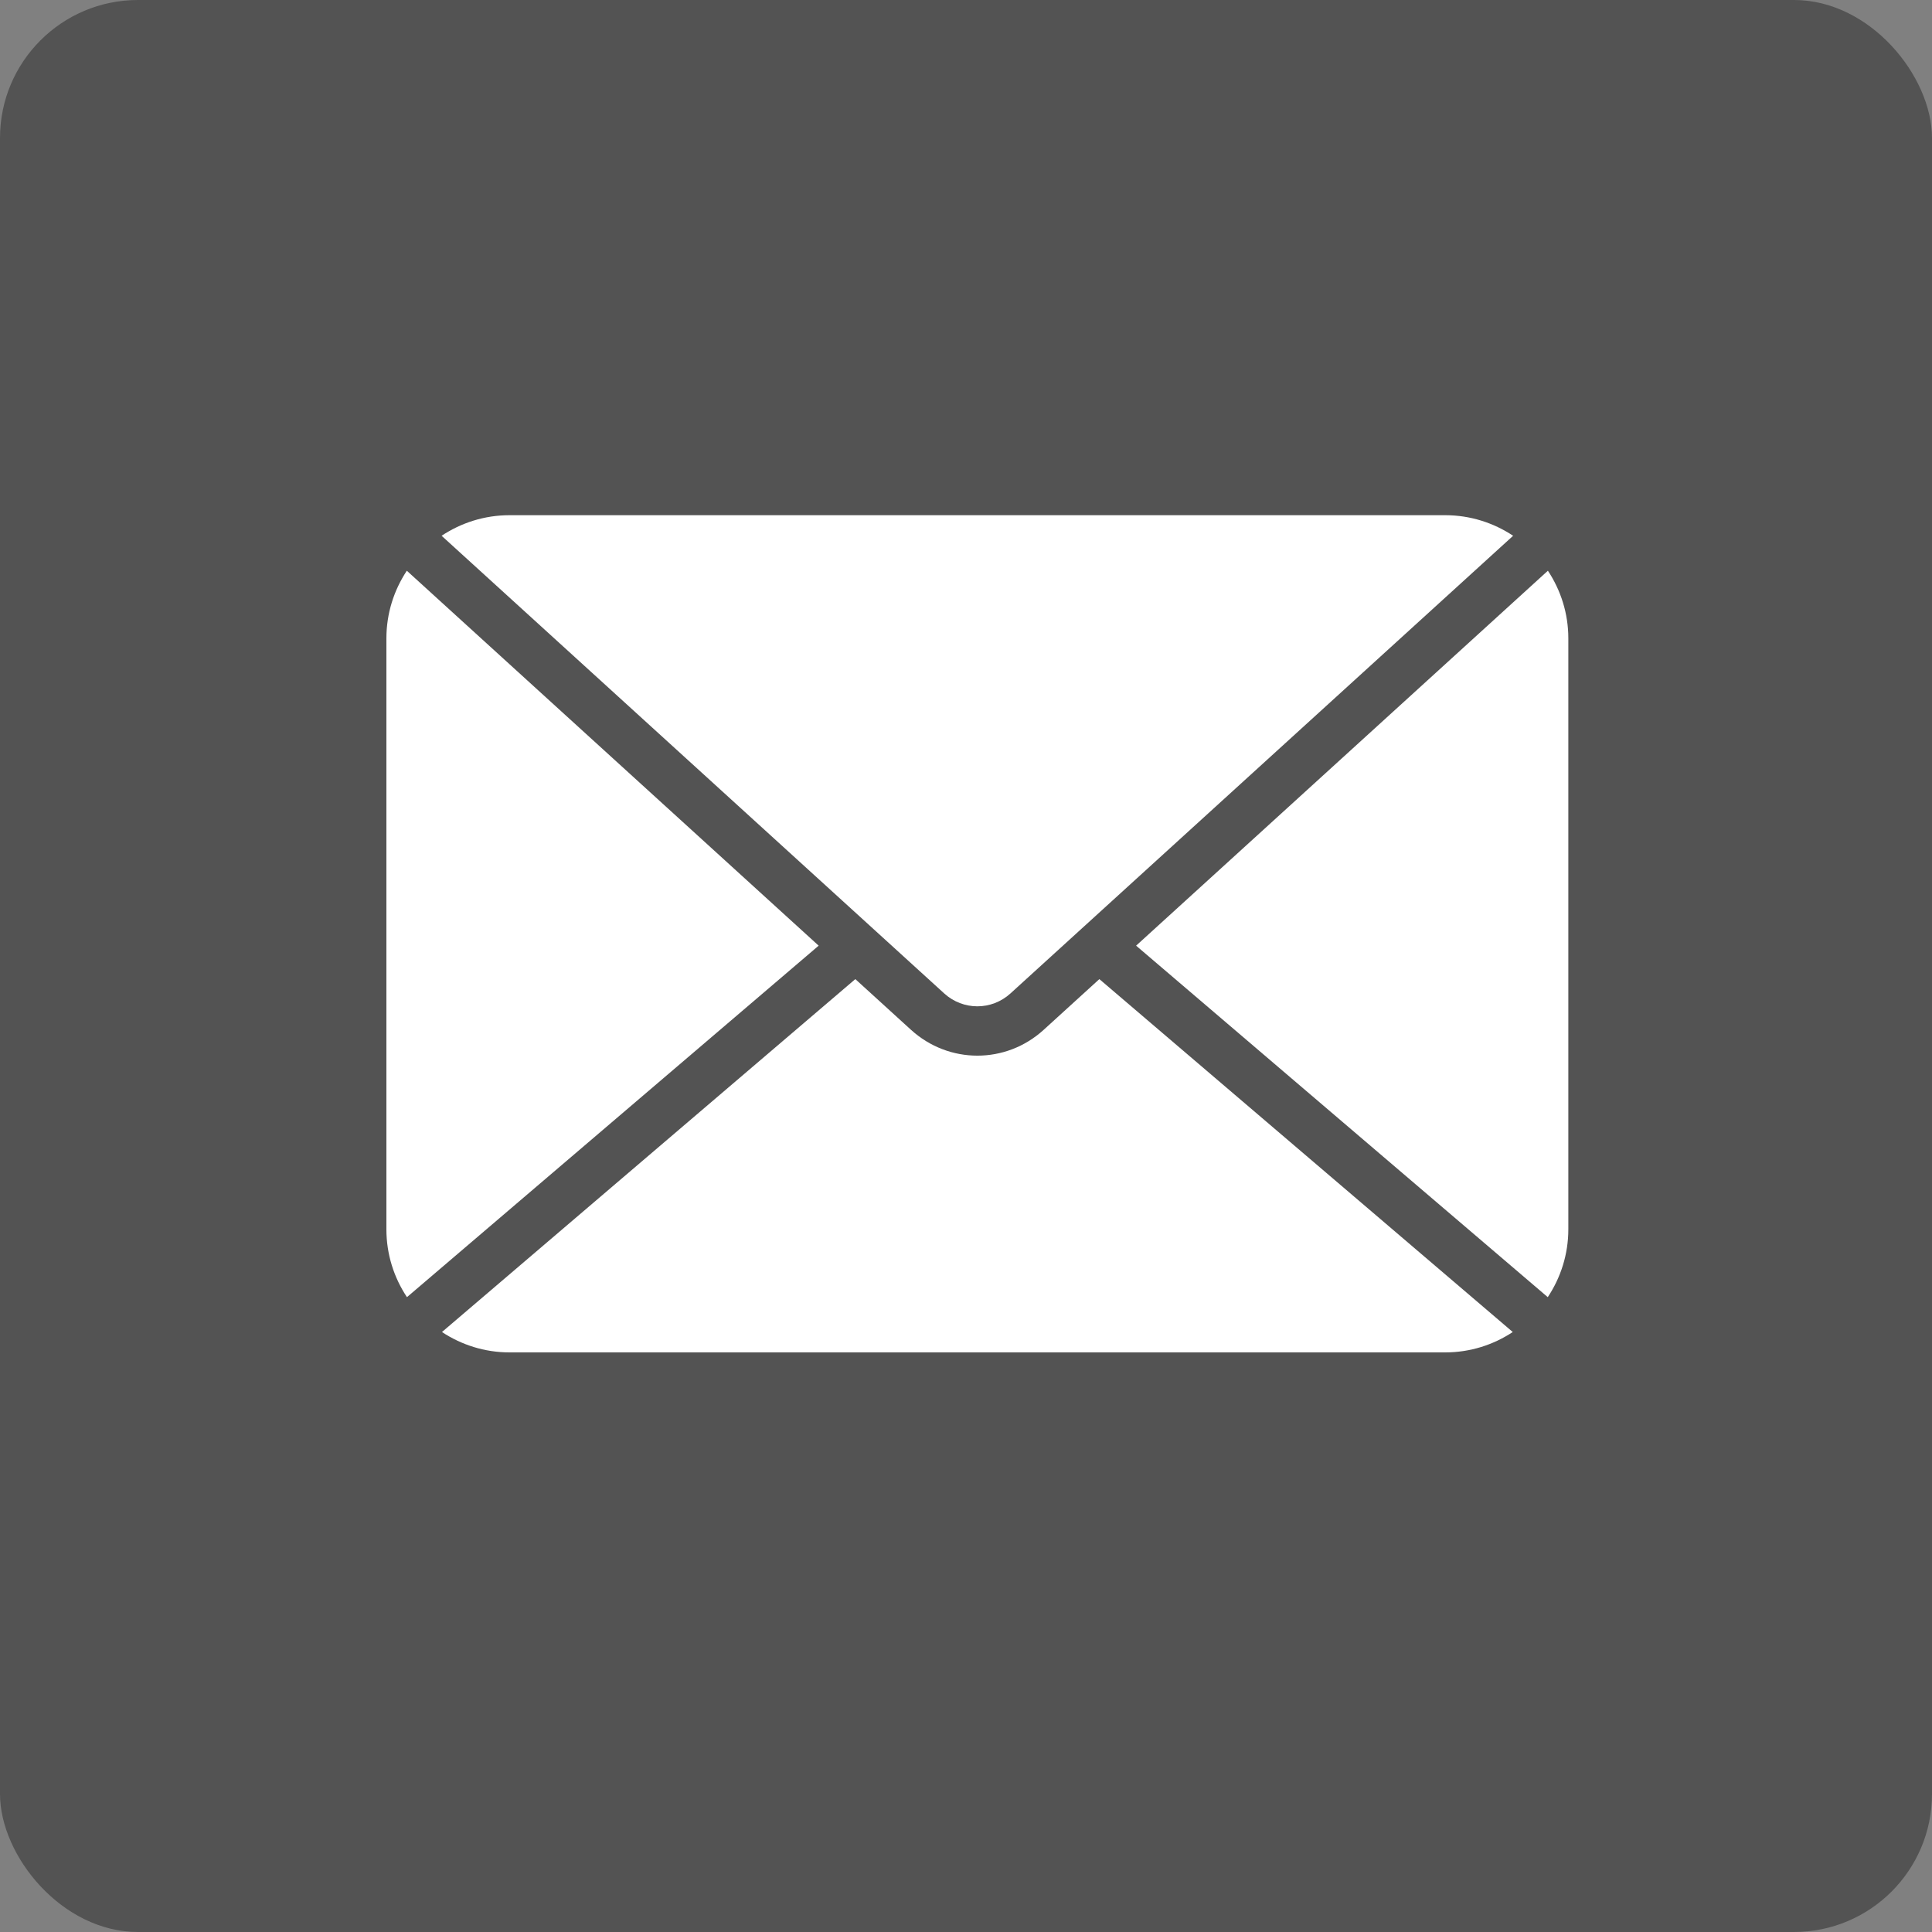
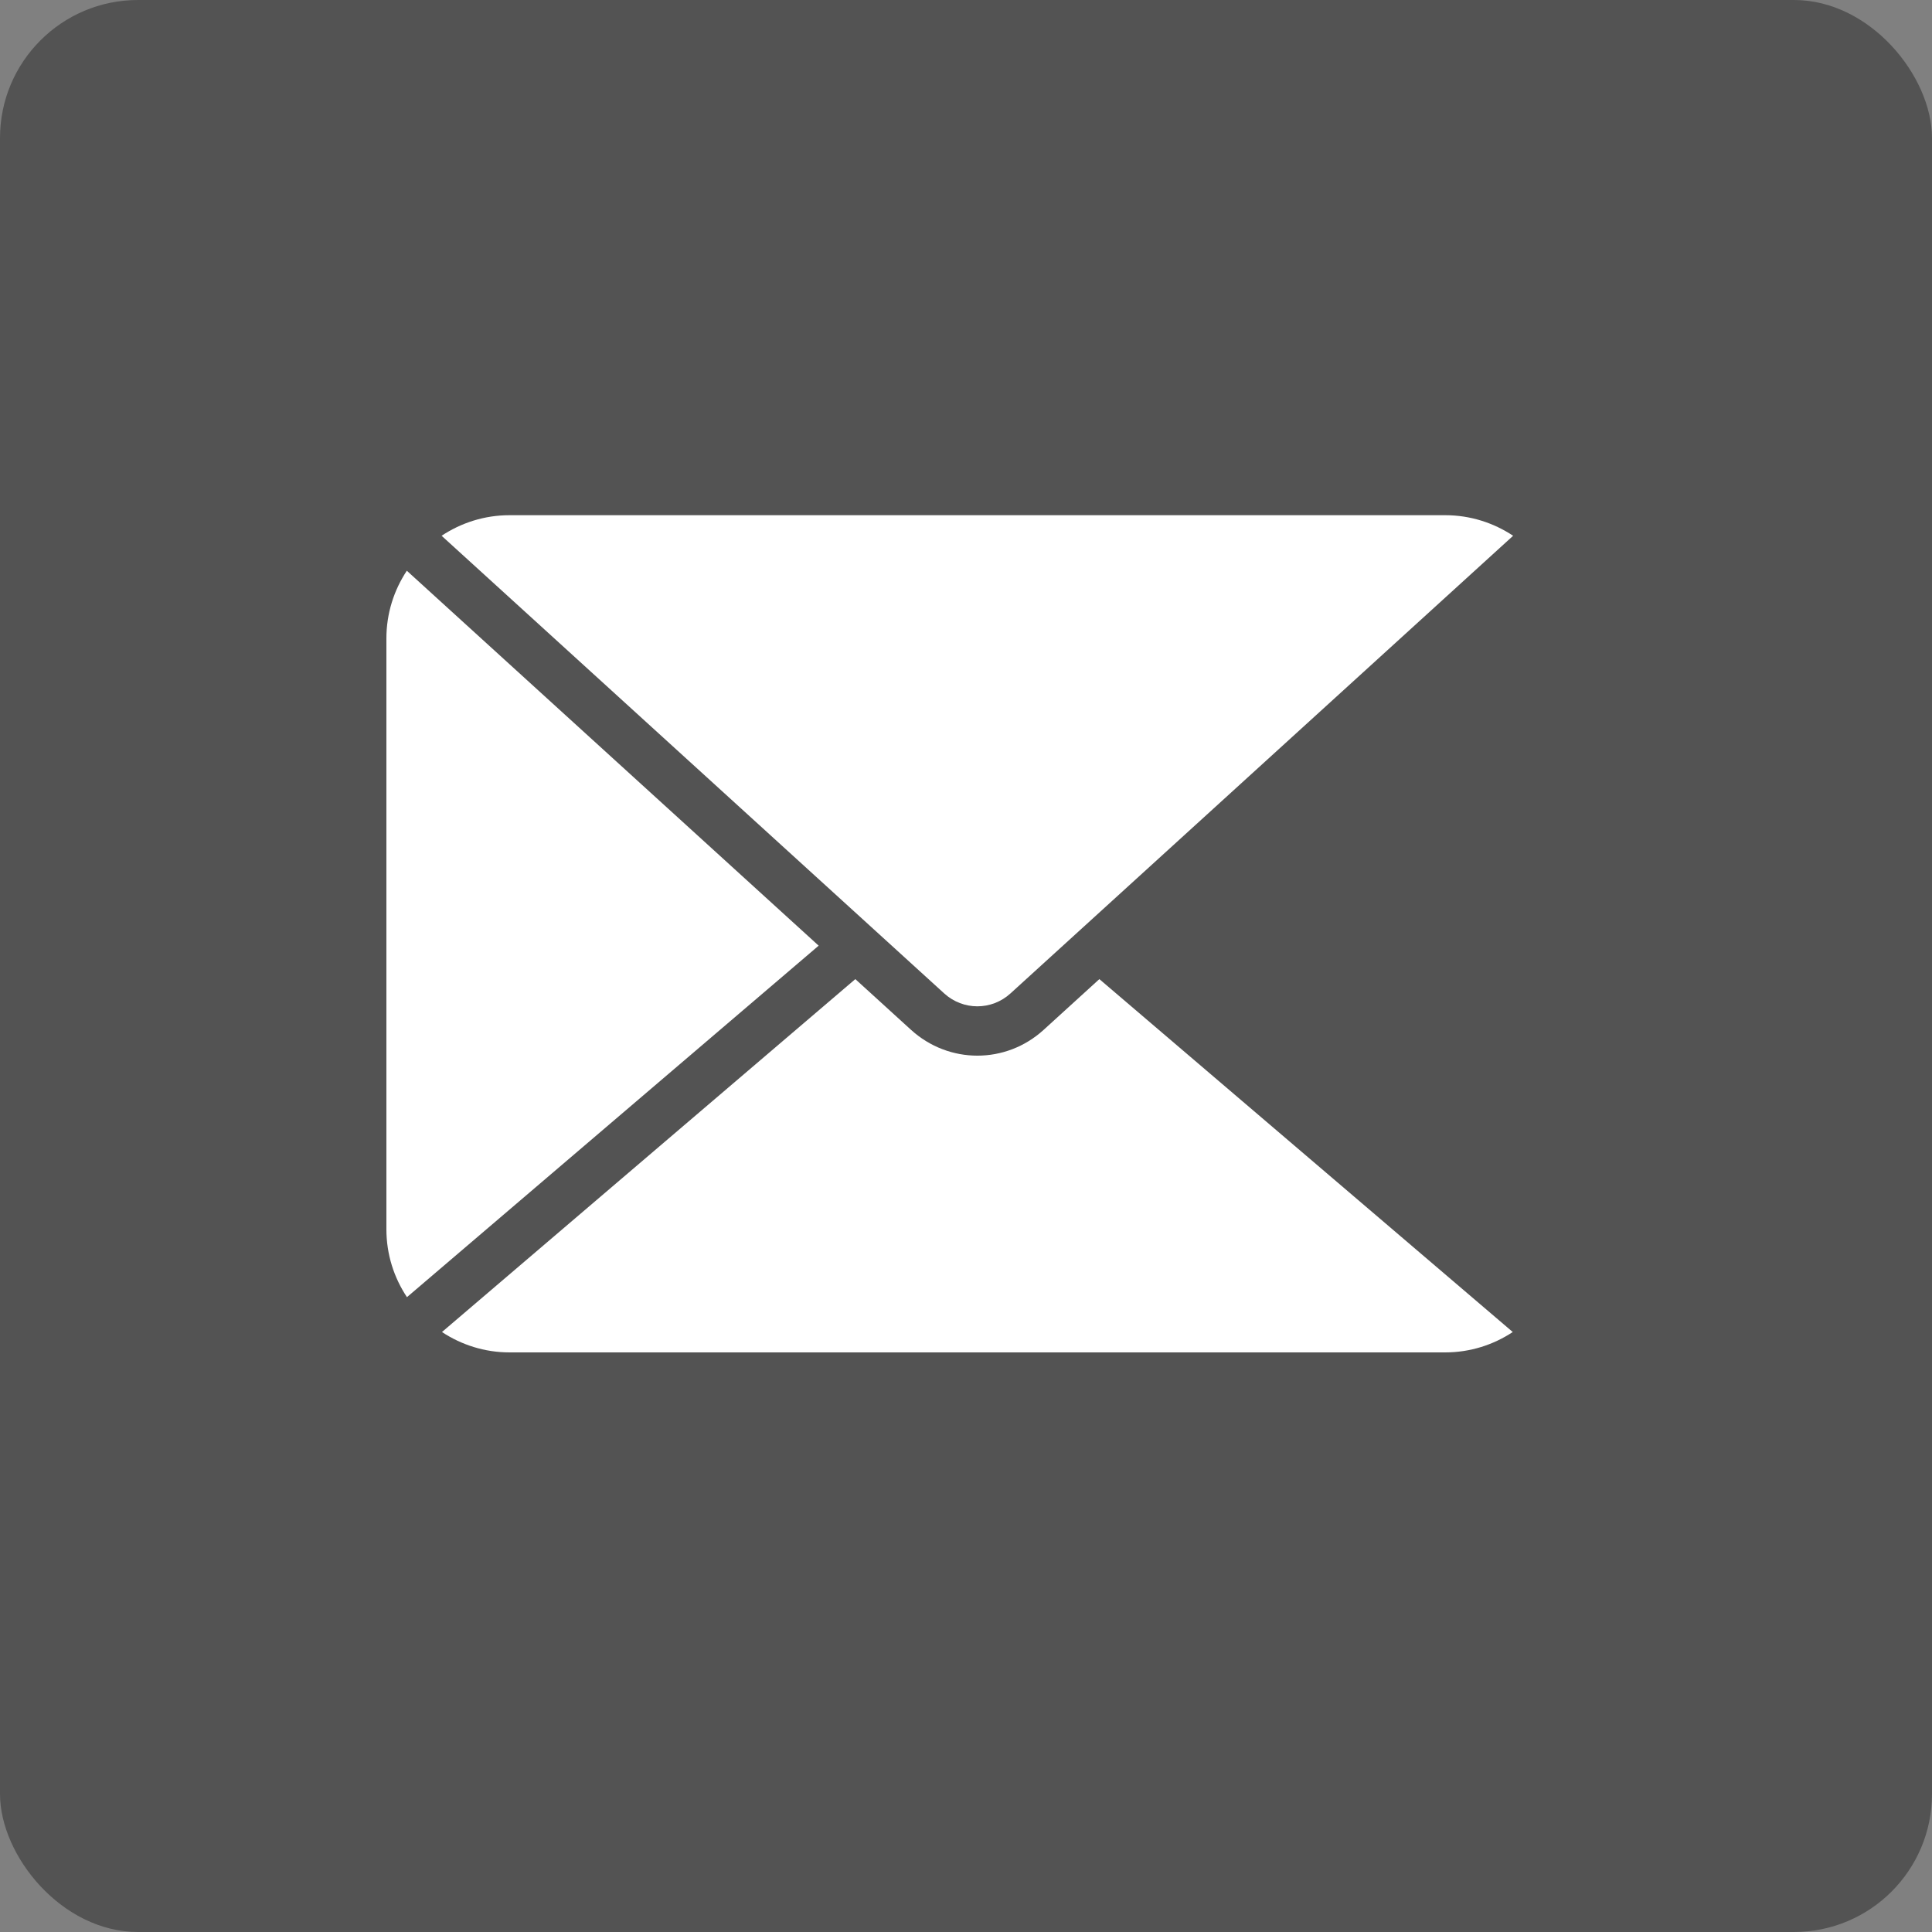
<svg xmlns="http://www.w3.org/2000/svg" width="42" height="42" viewBox="0 0 42 42" fill="none">
  <rect x="0" y="0" width="42" height="42" fill="#808080" stroke="none" />
  <rect width="42" height="42" rx="3" fill="#535353" />
  <path d="M20.526 21.596C20.937 21.97 21.557 21.97 21.967 21.596L32.894 11.647C32.47 11.366 31.963 11.2 31.417 11.2H11.076C10.531 11.2 10.024 11.366 9.6 11.647L20.526 21.596Z" fill="#fff" />
-   <path d="M34.094 13.877C34.094 13.333 33.929 12.829 33.65 12.407L24.698 20.558L33.647 28.199C33.928 27.776 34.094 27.269 34.094 26.724V13.877Z" fill="#fff" />
  <path d="M8.844 12.407C8.565 12.829 8.4 13.333 8.4 13.877V26.724C8.4 27.269 8.565 27.776 8.847 28.199L17.797 20.558L8.844 12.407Z" fill="#fff" />
  <path d="M23.899 21.285L22.688 22.388C22.277 22.762 21.763 22.949 21.247 22.949C20.732 22.949 20.217 22.762 19.805 22.388L18.594 21.285L9.608 28.957C10.03 29.235 10.534 29.4 11.076 29.4H31.418C31.96 29.4 32.464 29.236 32.886 28.957L23.899 21.285Z" fill="#fff" />
</svg>